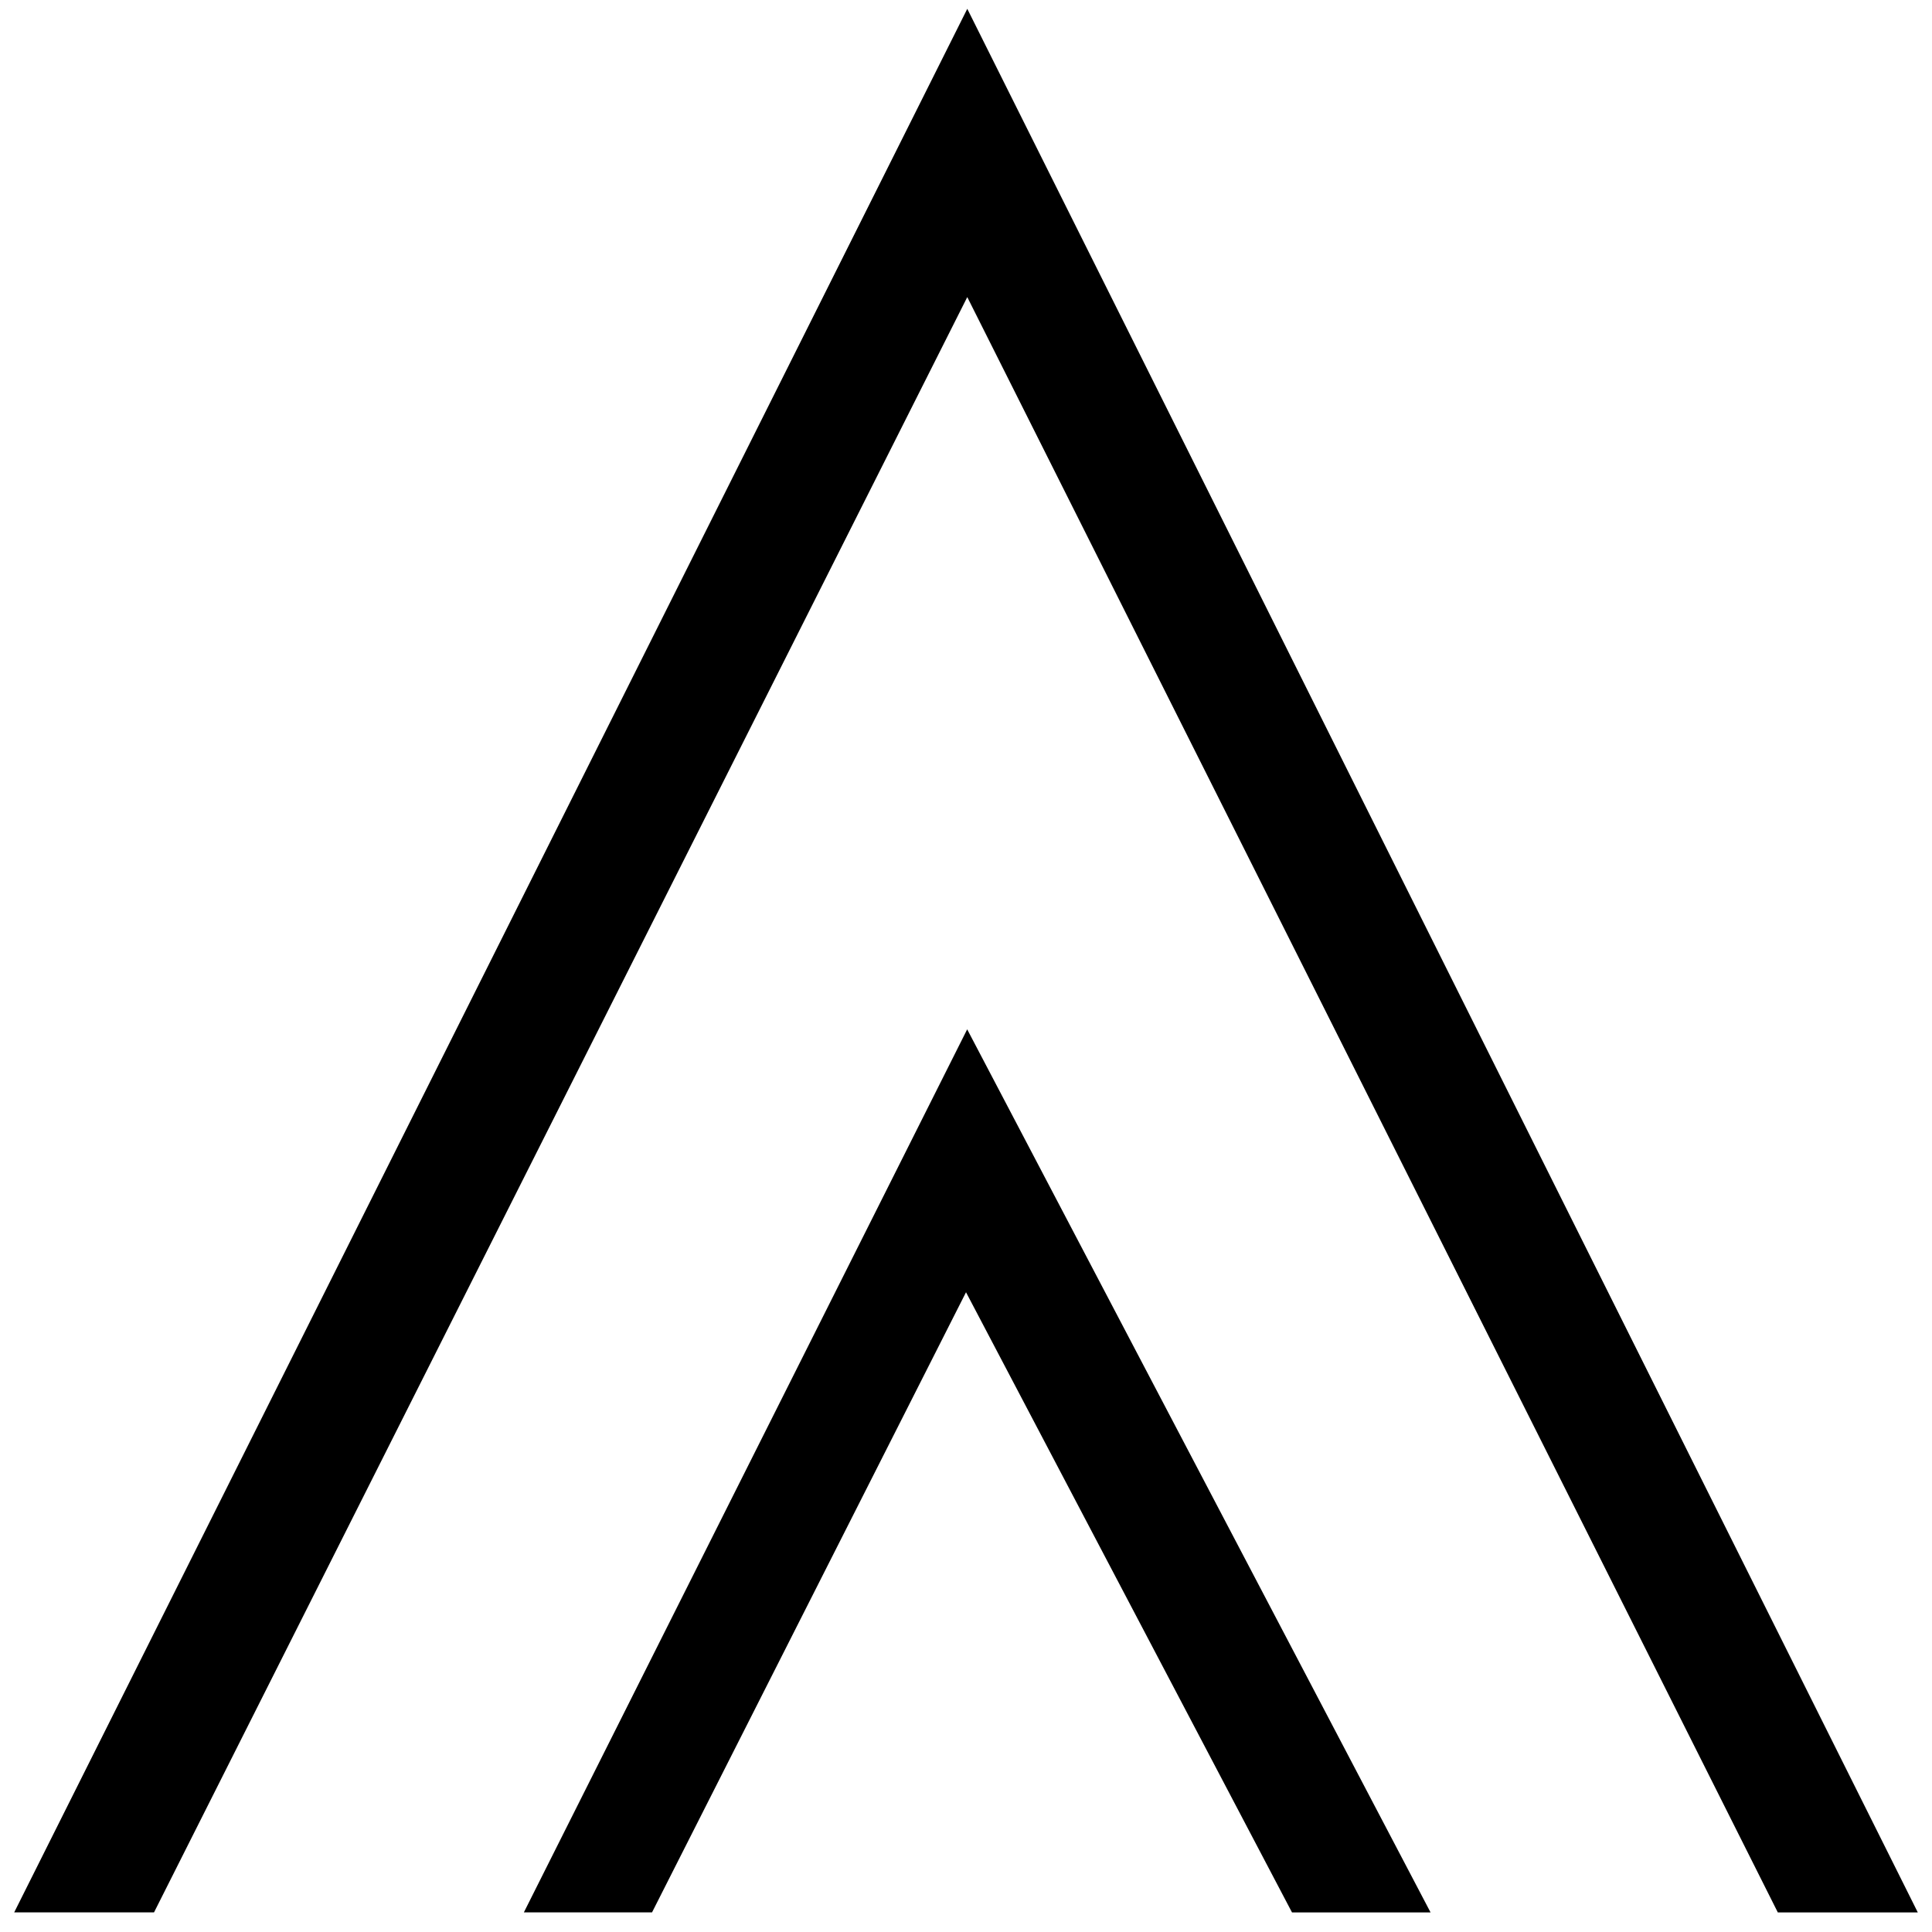
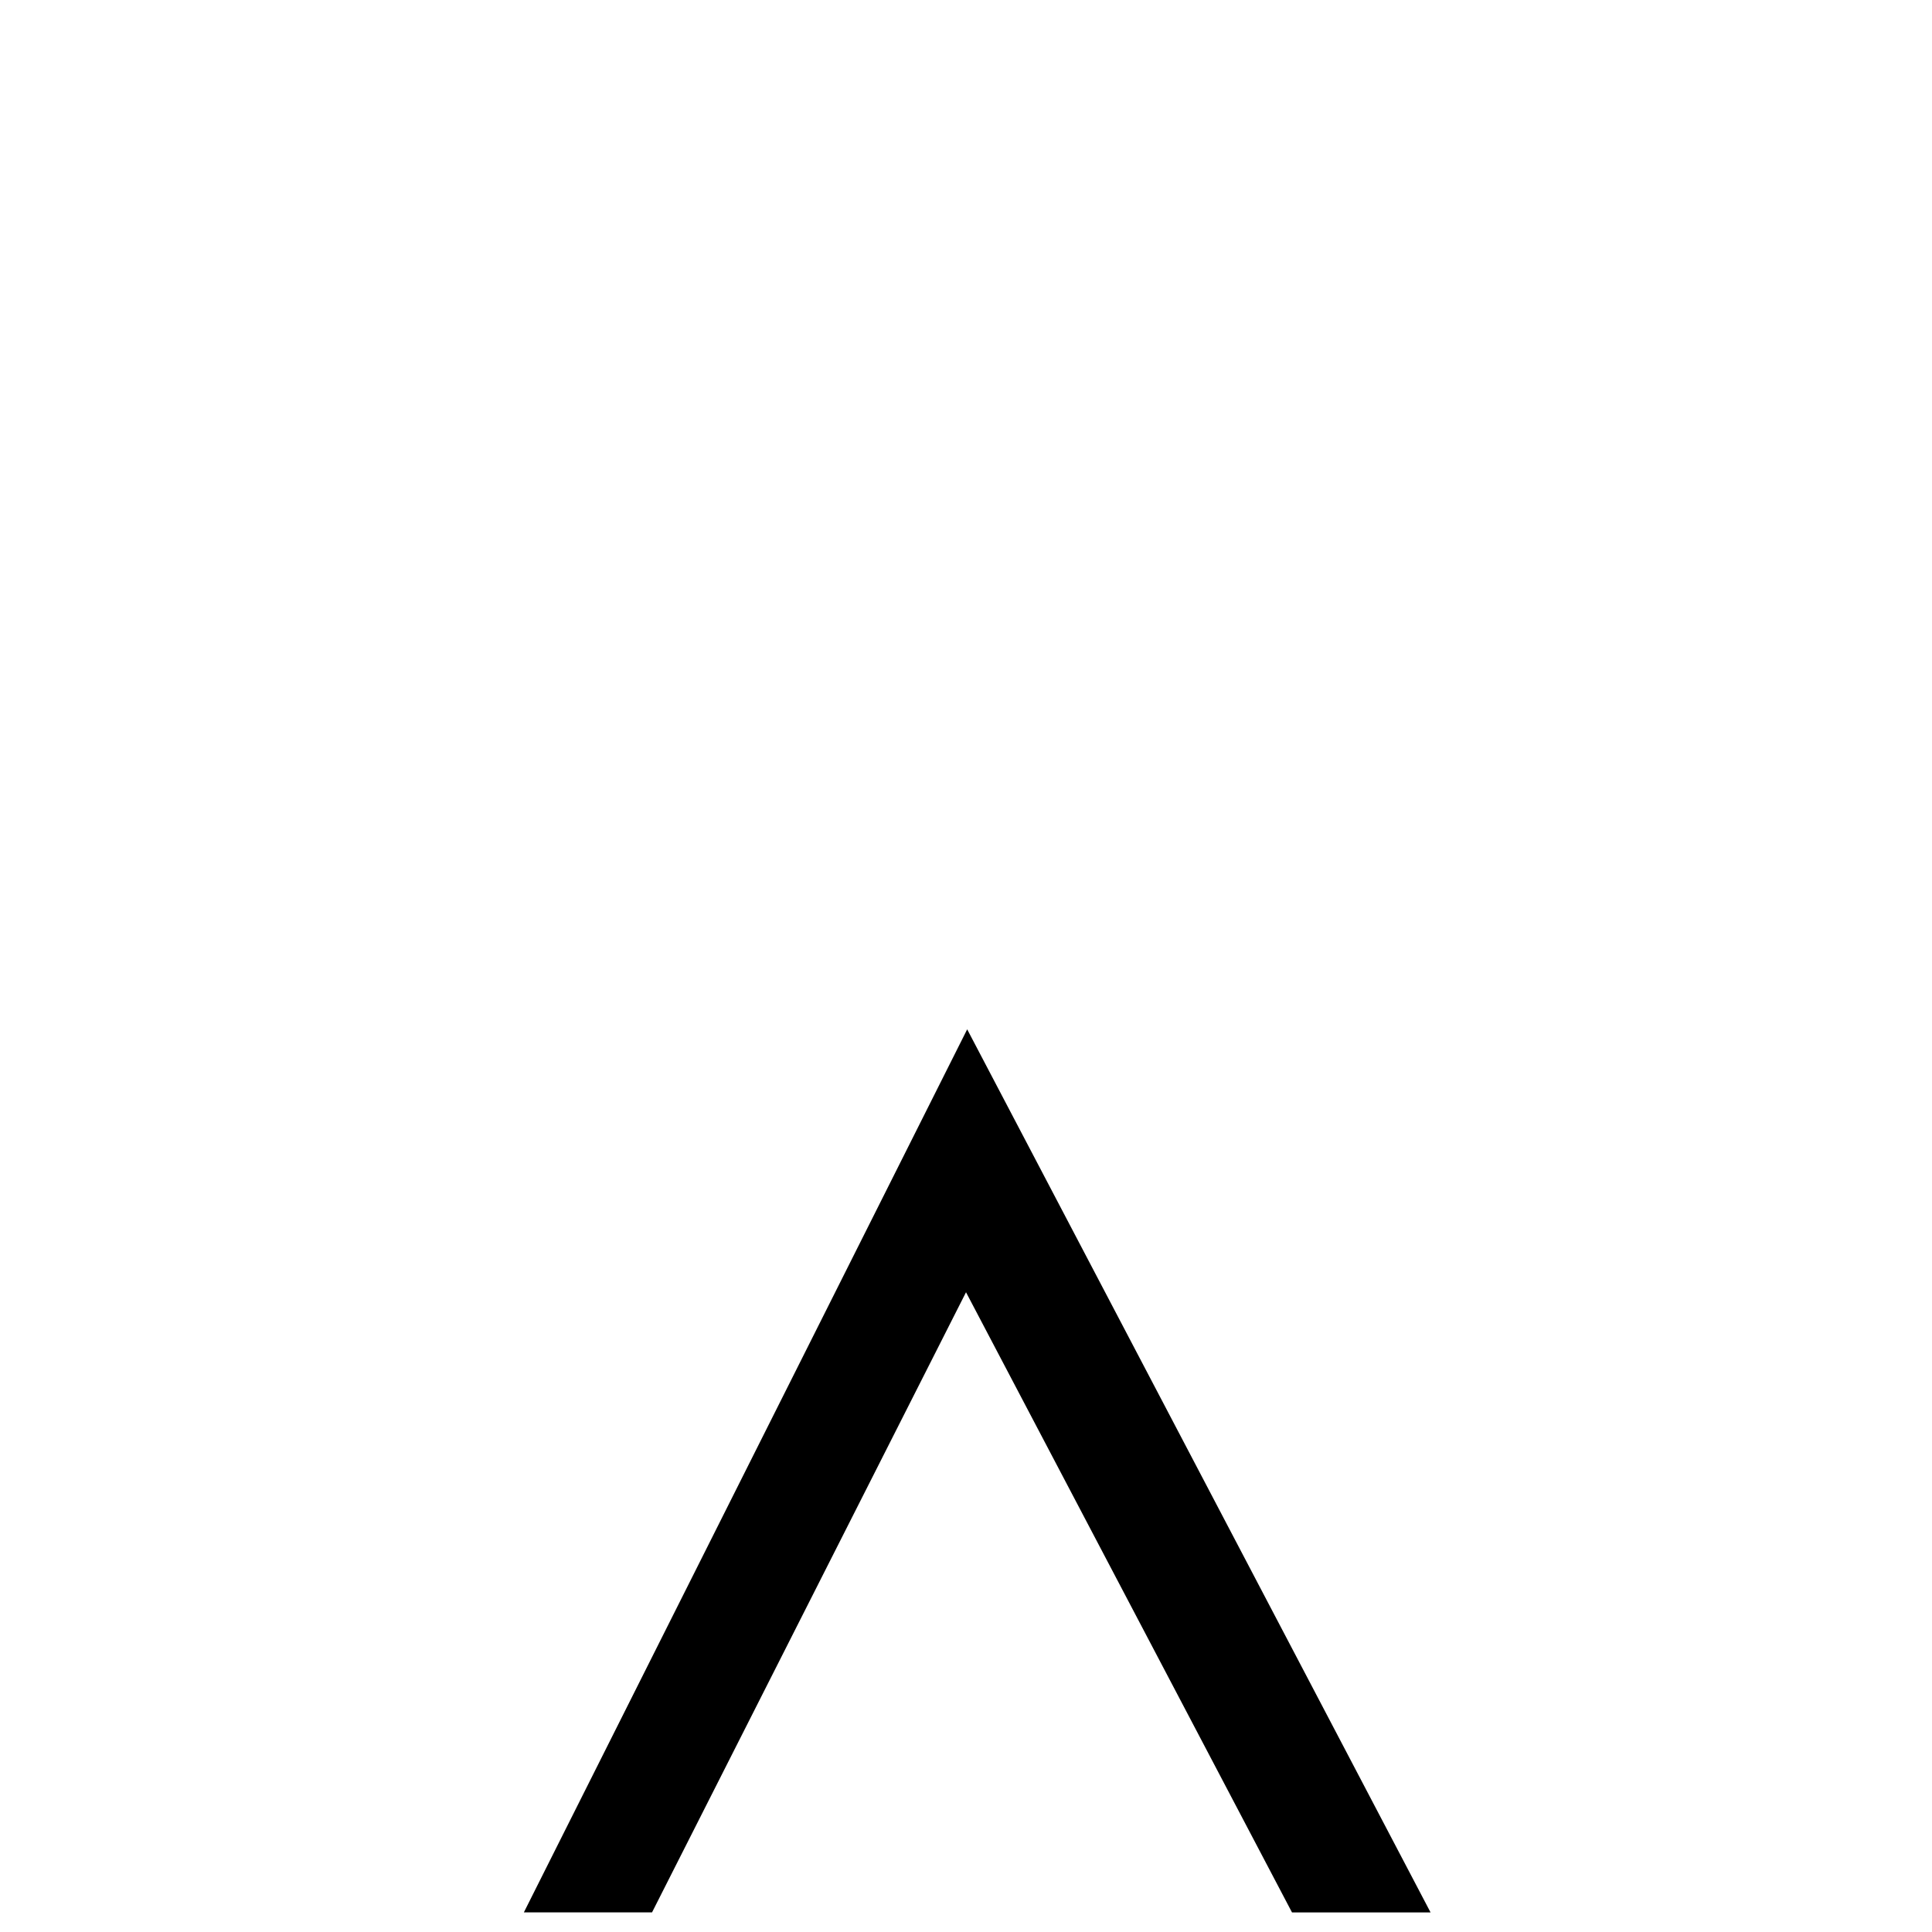
<svg xmlns="http://www.w3.org/2000/svg" xml:space="preserve" style="enable-background:new 0 0 512 512;" viewBox="0 0 512 512" y="0px" x="0px" id="Layer_1" version="1.1">
  <g>
    <polygon points="138.828,506.803 172.794,506.803 256.003,342.459 342.396,506.815 379.117,506.815 256.314,272.783" />
-     <polygon points="256.341,2.336 3.758,506.805 40.815,506.805 256.338,78.733 470.757,506.053 471.141,506.817    508.239,506.817" />
  </g>
</svg>